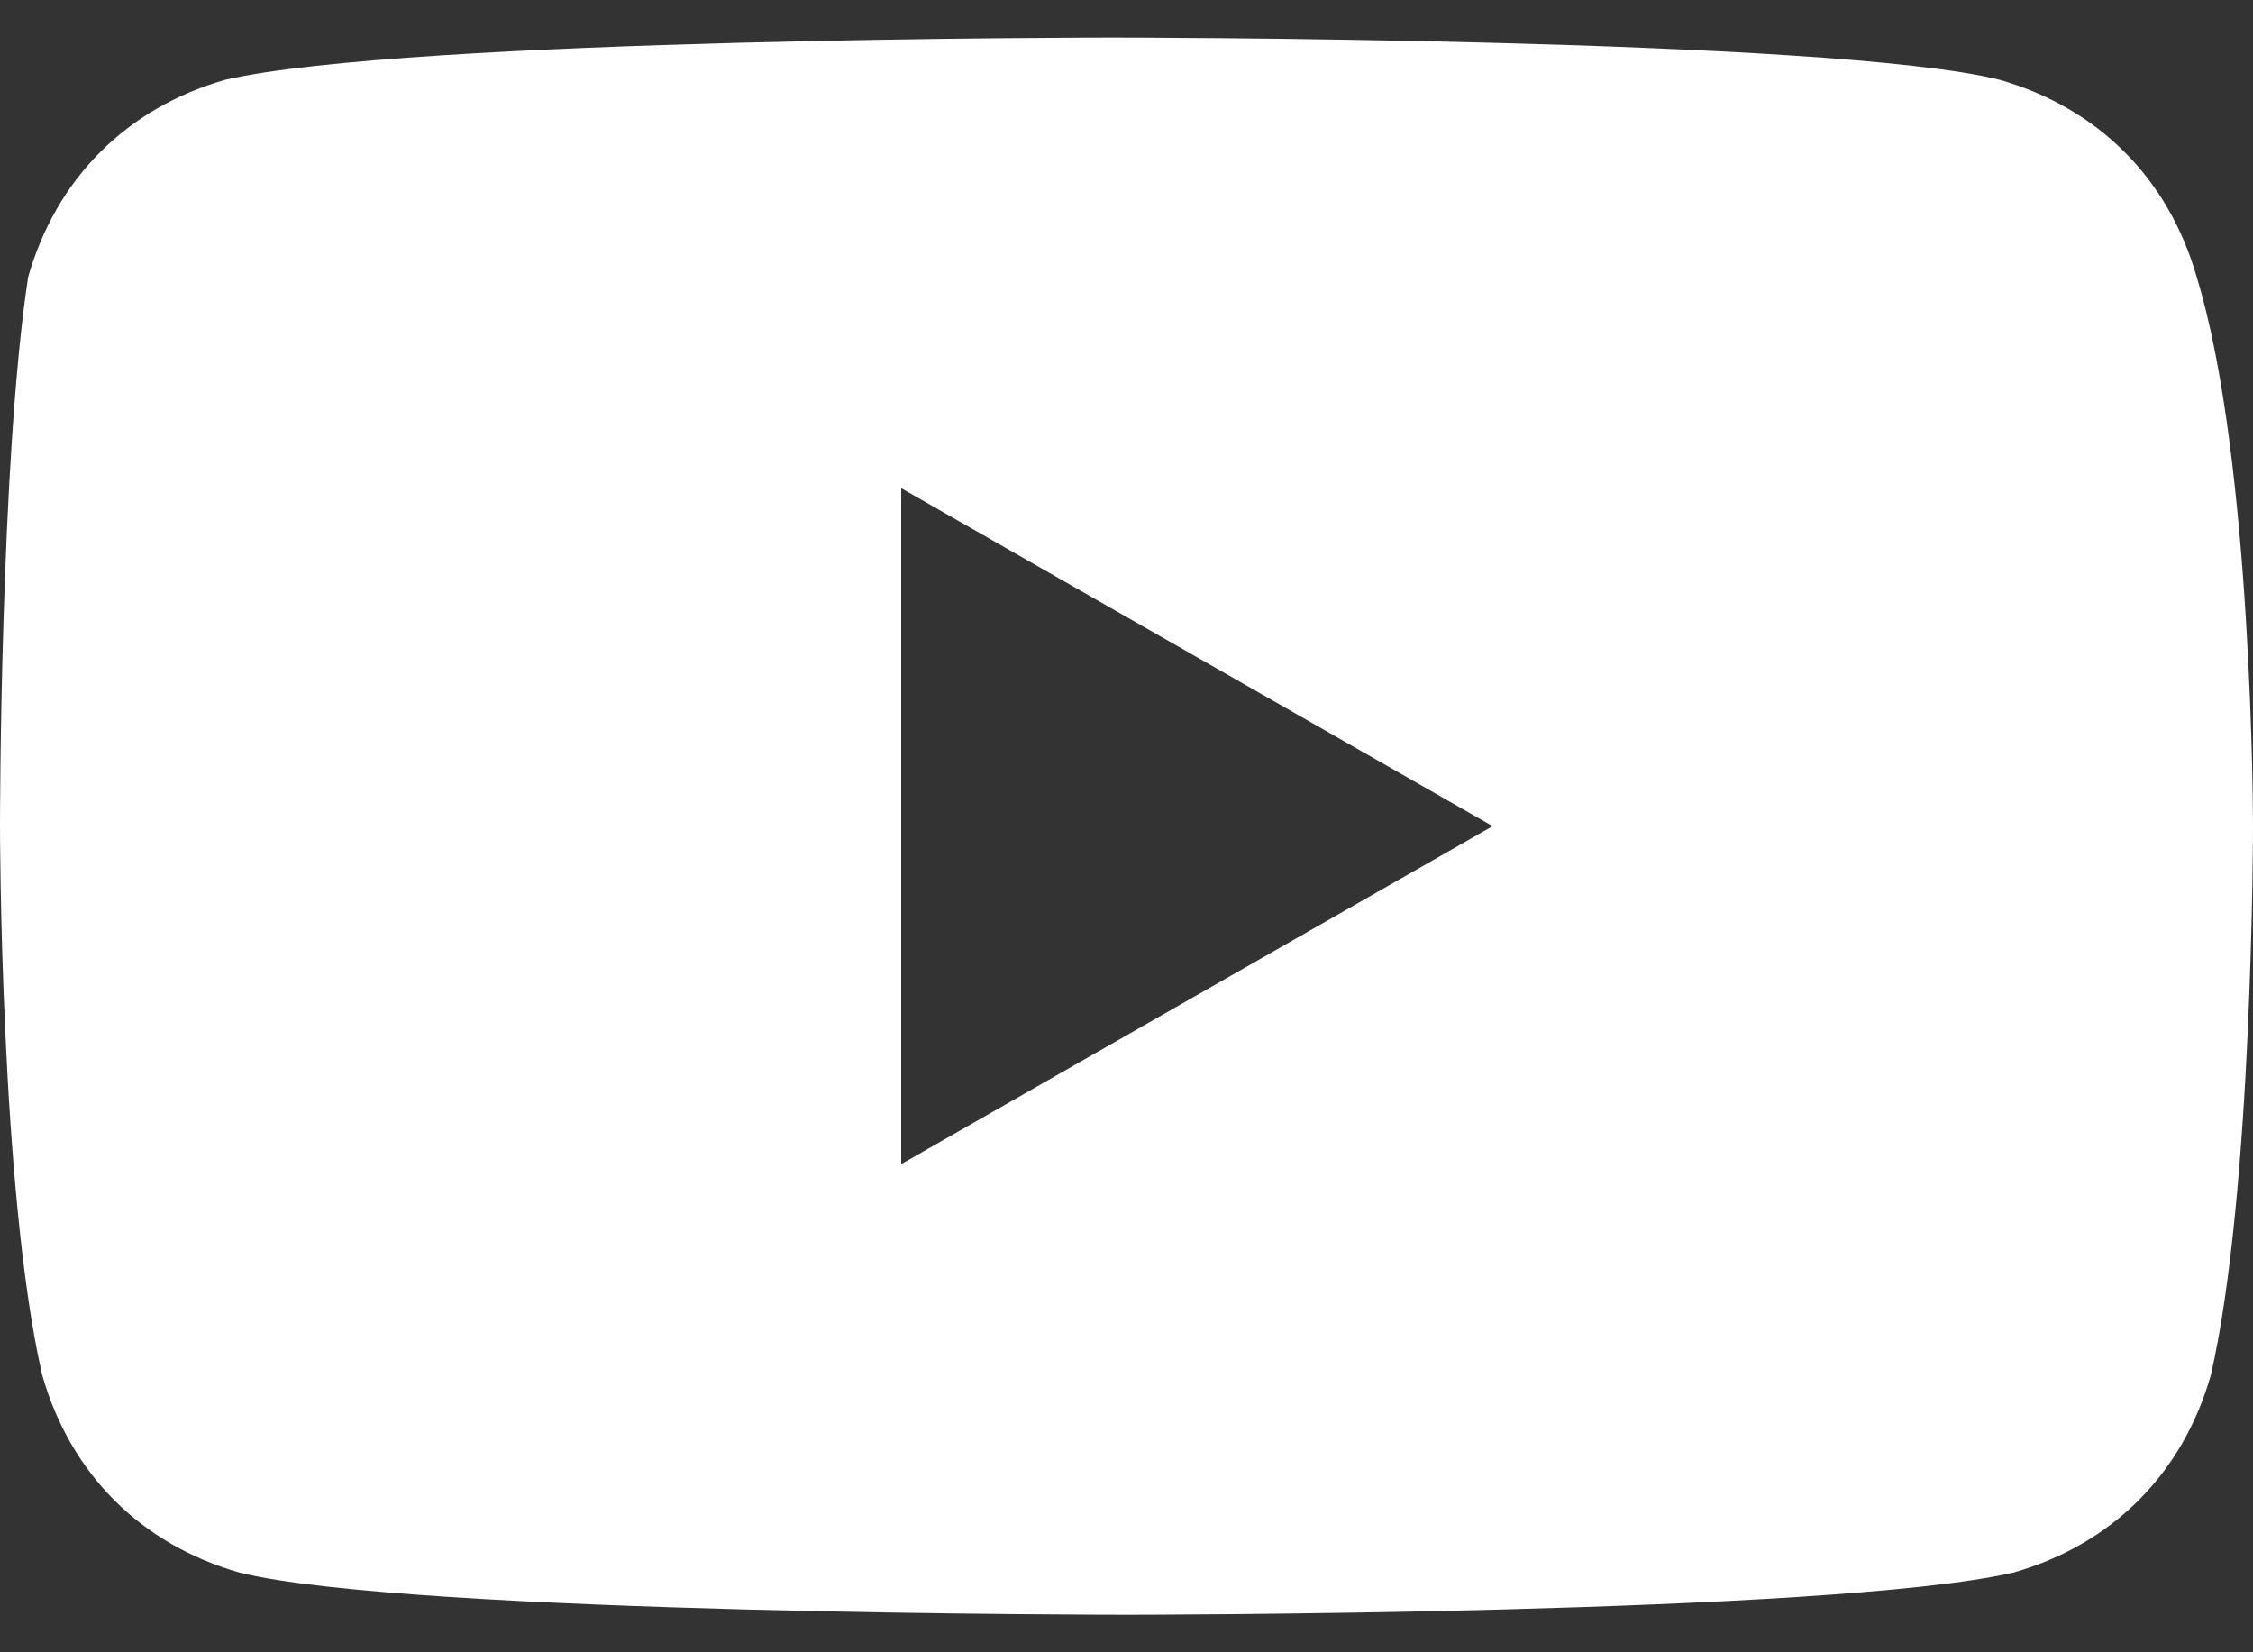
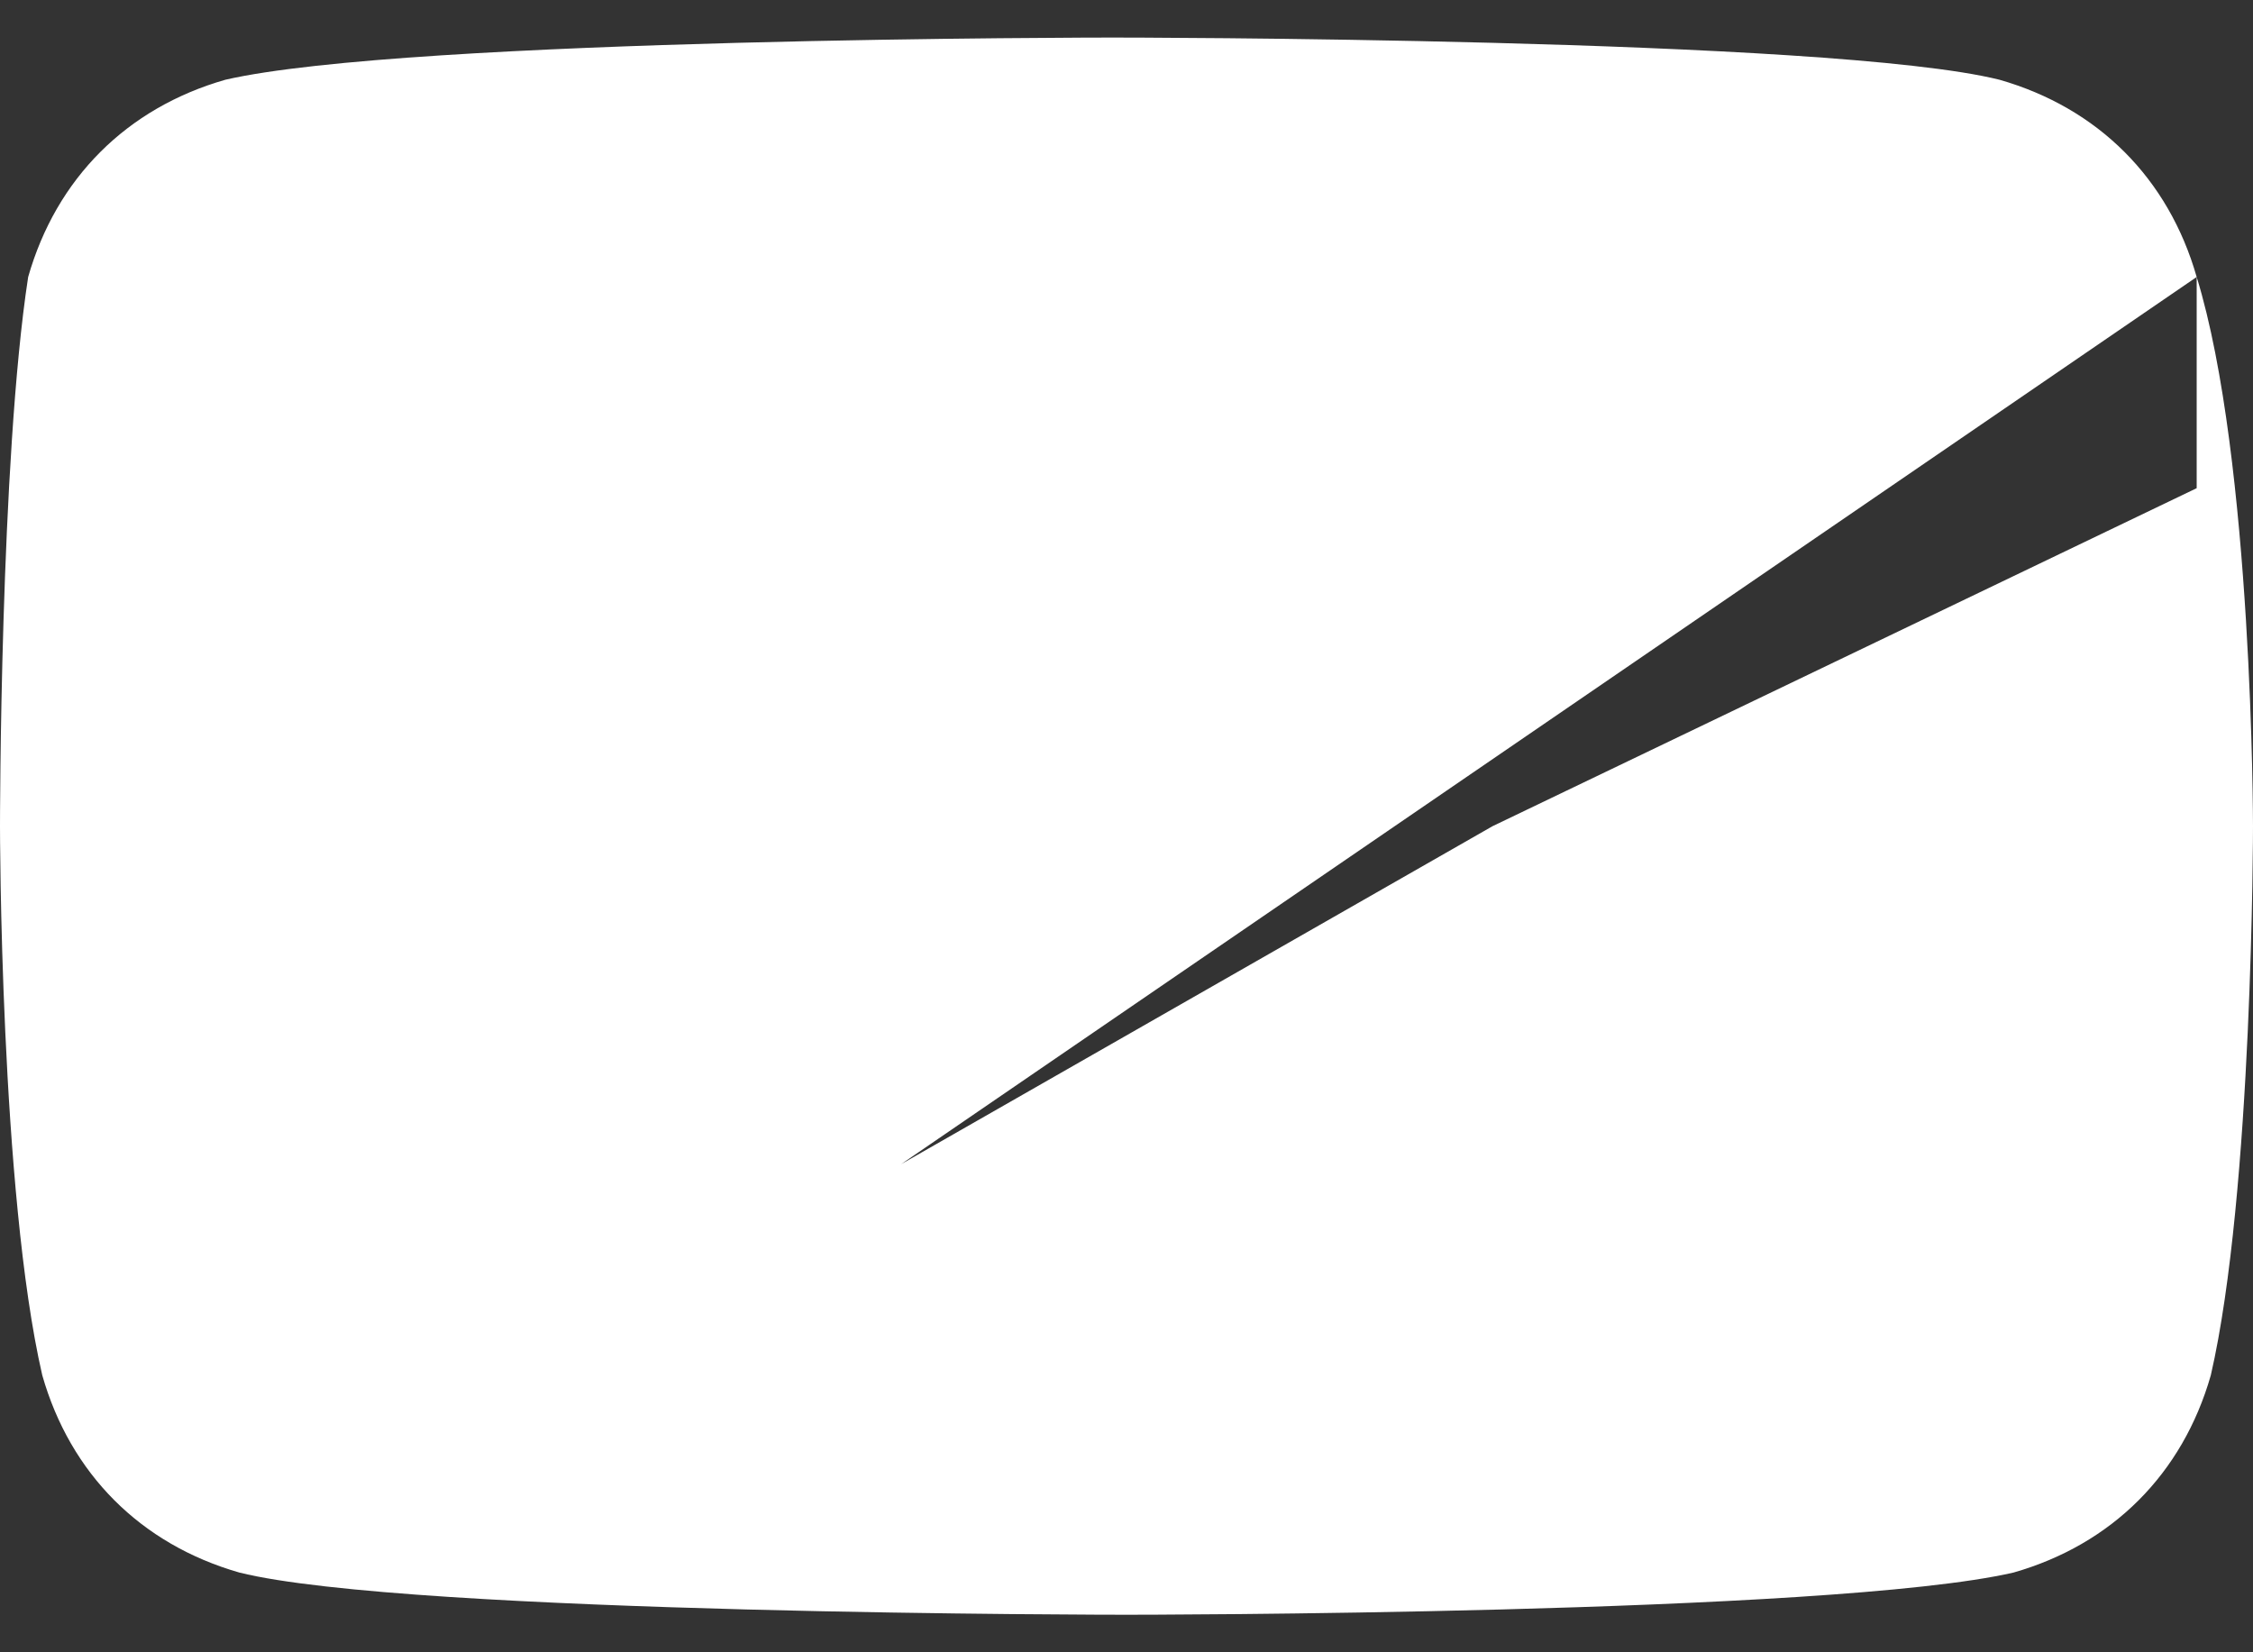
<svg xmlns="http://www.w3.org/2000/svg" width="30" height="22" viewBox="0 0 30 22" fill="none">
  <rect x="0" y="0" width="30" height="22" fill="#333333" stroke="none" />
-   <path d="M29.25 3.688C28.875 2.375 27.938 1.438 26.625 1.062C24.375 0.5 14.812 0.5 14.812 0.5C14.812 0.5 5.438 0.5 3 1.062C1.688 1.438 0.75 2.375 0.375 3.688C-5.72763e-06 6.125 0 11 0 11C0 11 5.69969e-06 15.875 0.563 18.312C0.938 19.625 1.875 20.562 3.187 20.938C5.437 21.5 15 21.5 15 21.5C15 21.5 24.375 21.5 26.812 20.938C28.125 20.562 29.062 19.625 29.438 18.312C30 15.875 30 11 30 11C30 11 30 6.125 29.25 3.688ZM12 15.5V6.5L19.875 11L12 15.5Z" fill="white" />
+   <path d="M29.25 3.688C28.875 2.375 27.938 1.438 26.625 1.062C24.375 0.5 14.812 0.5 14.812 0.5C14.812 0.5 5.438 0.5 3 1.062C1.688 1.438 0.75 2.375 0.375 3.688C-5.72763e-06 6.125 0 11 0 11C0 11 5.69969e-06 15.875 0.563 18.312C0.938 19.625 1.875 20.562 3.187 20.938C5.437 21.5 15 21.5 15 21.5C15 21.5 24.375 21.5 26.812 20.938C28.125 20.562 29.062 19.625 29.438 18.312C30 15.875 30 11 30 11C30 11 30 6.125 29.25 3.688ZV6.5L19.875 11L12 15.5Z" fill="white" />
</svg>